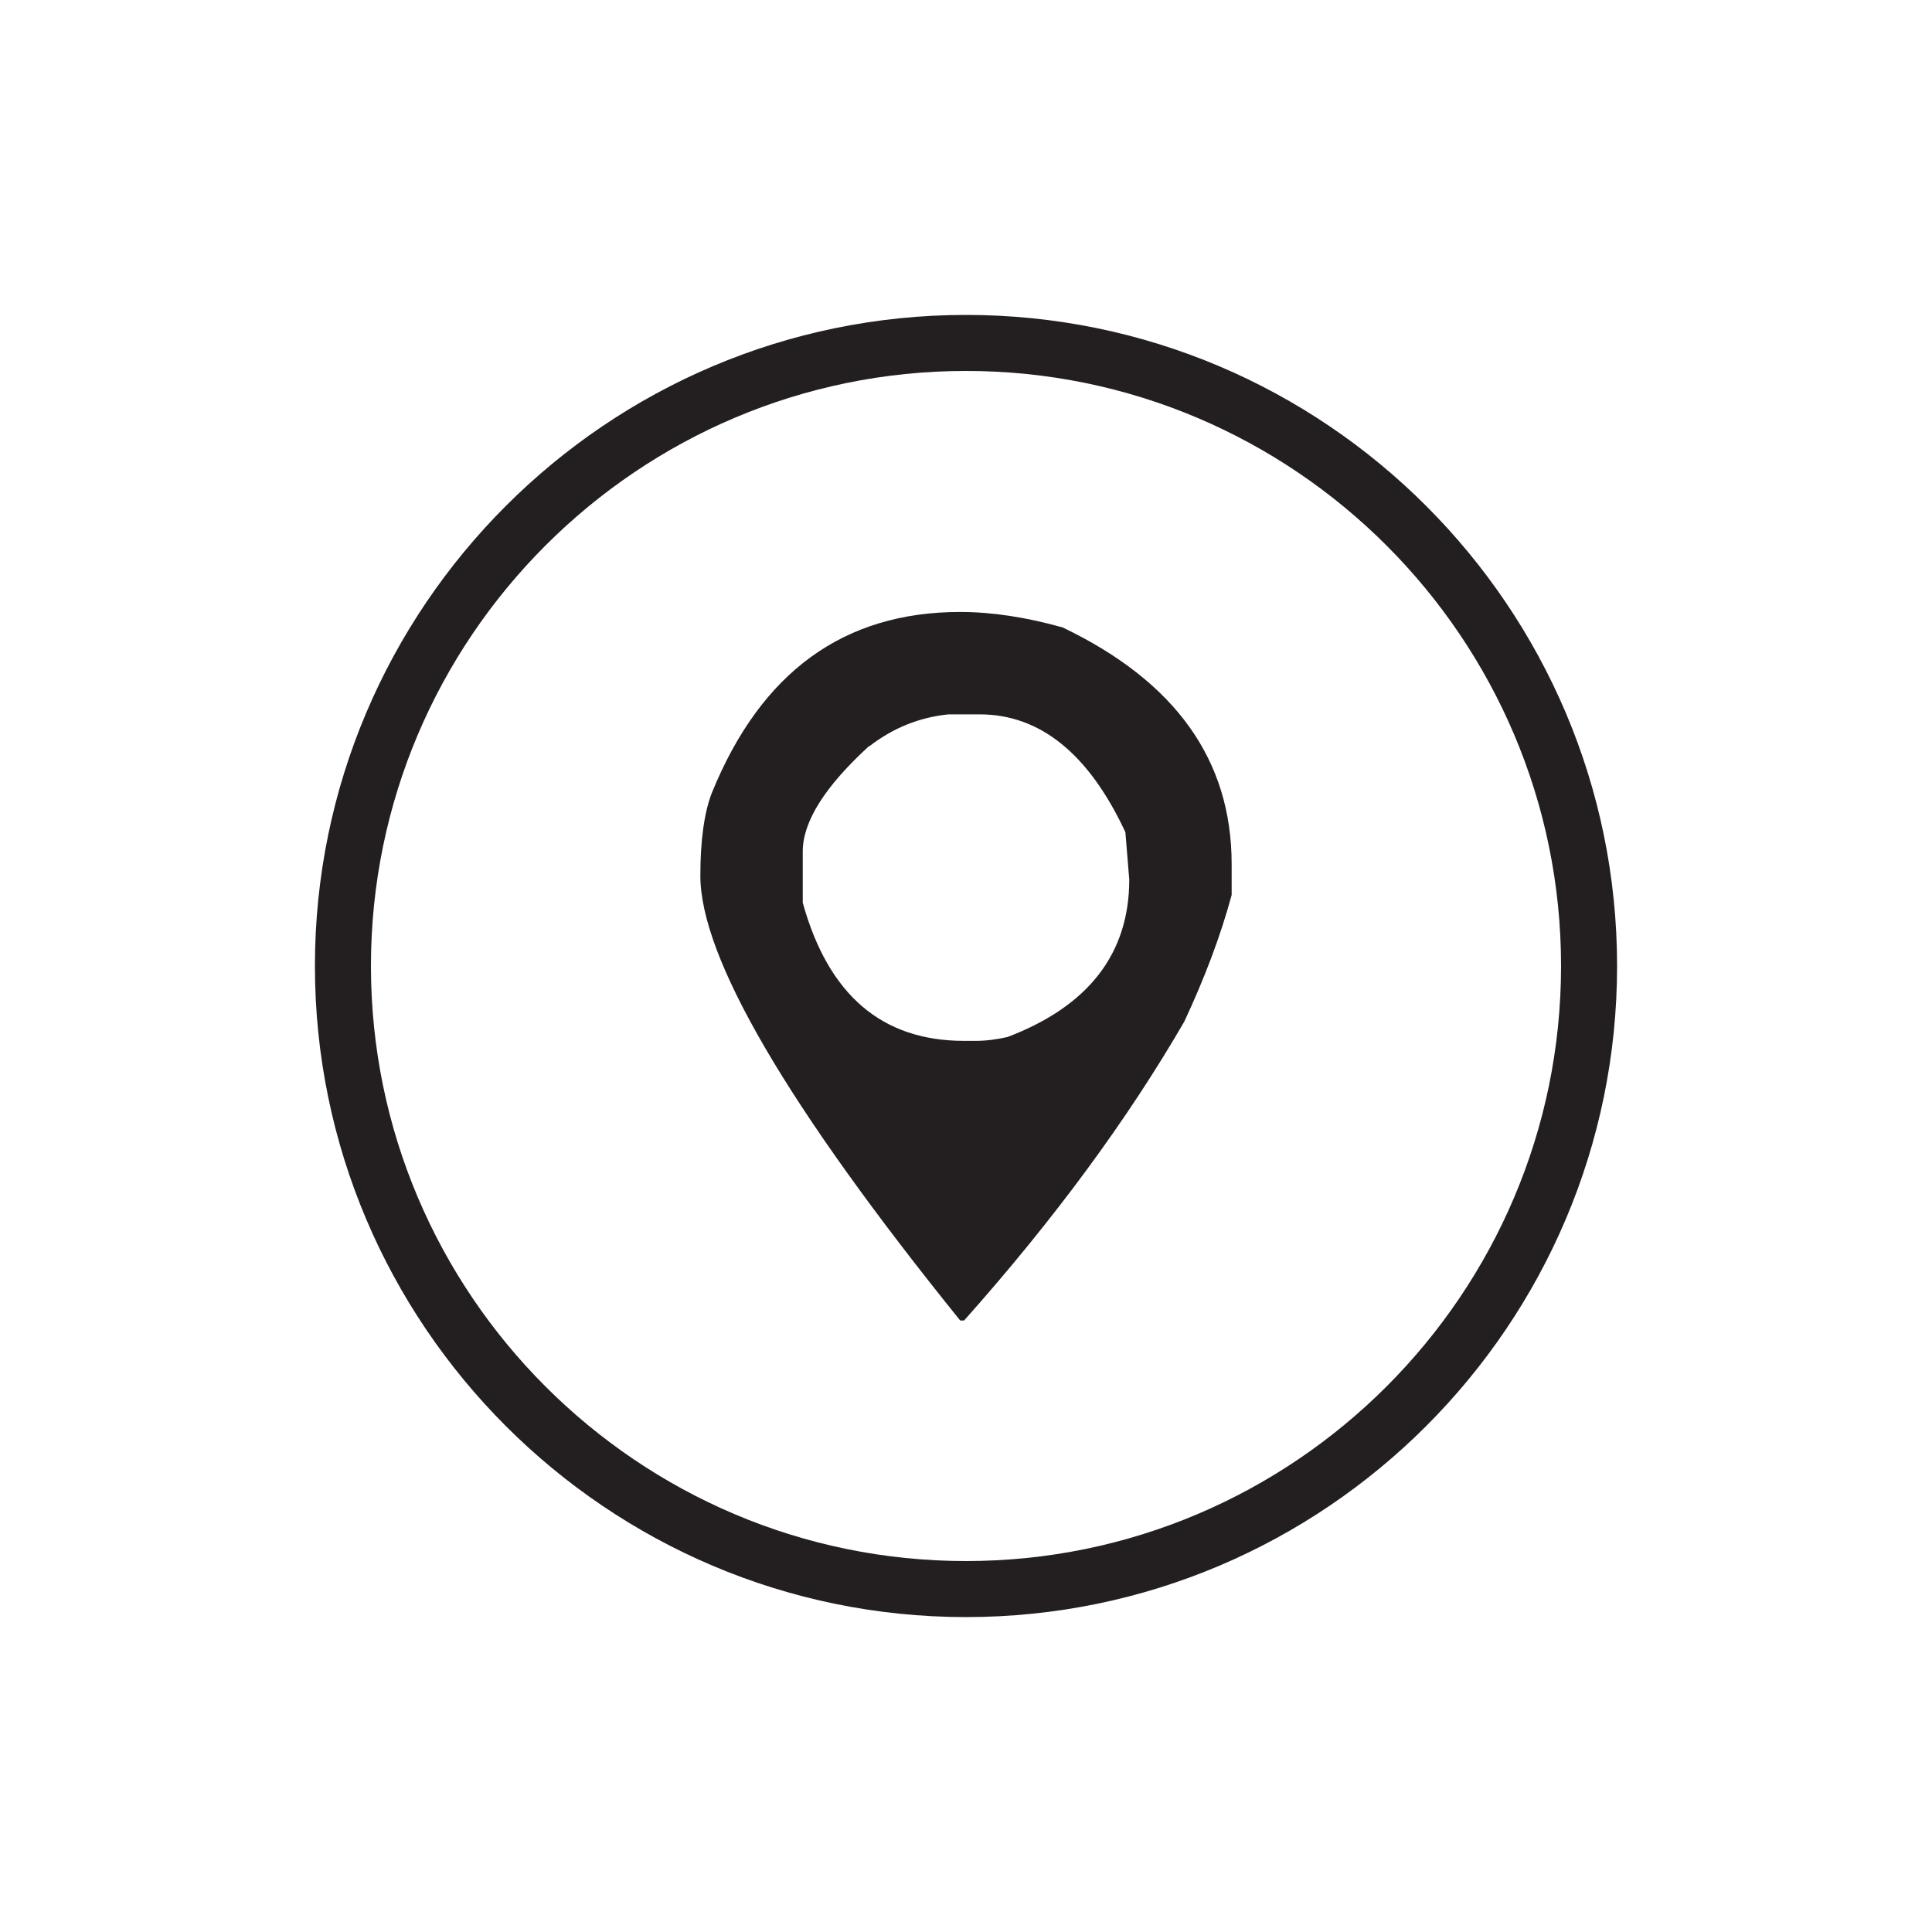
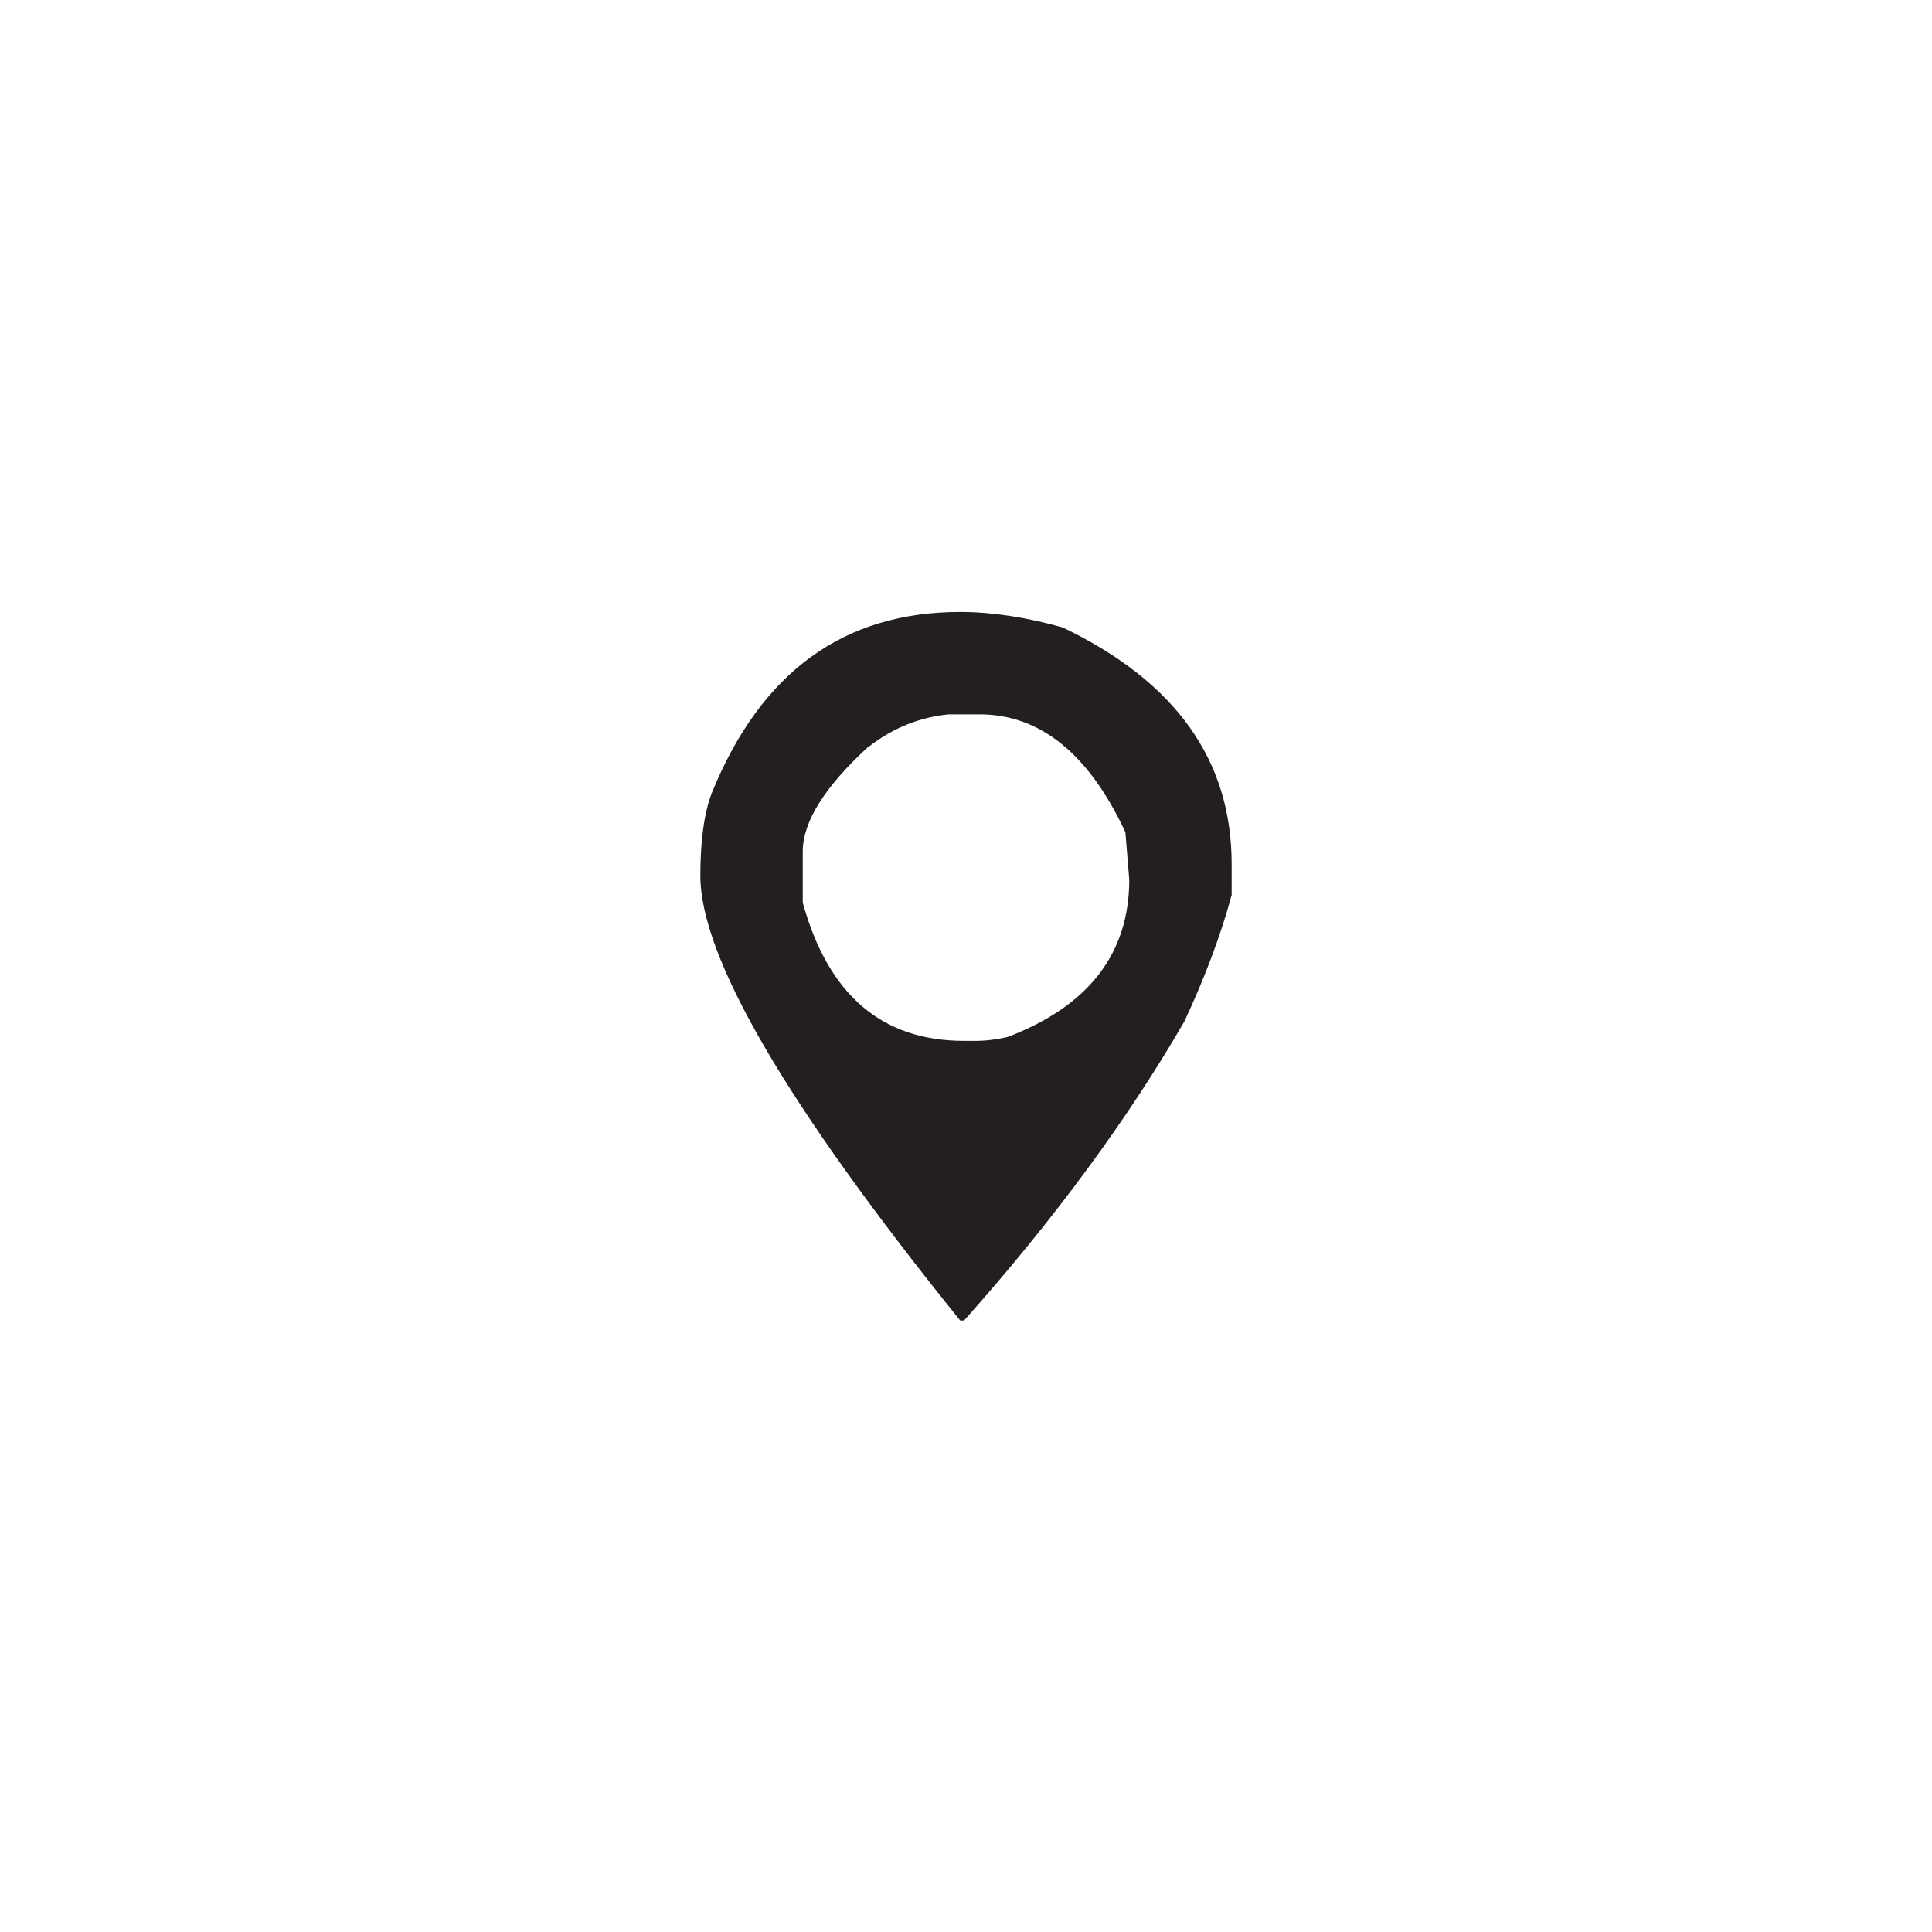
<svg xmlns="http://www.w3.org/2000/svg" id="Layer_1" data-name="Layer 1" viewBox="0 0 40 40">
  <defs>
    <style>
      .cls-1 {
        fill: #231f20;
      }
    </style>
  </defs>
-   <path class="cls-1" d="M20,33.48c-7.43,0-13.48-6.05-13.48-13.48s6.05-13.48,13.48-13.48,13.48,6.05,13.48,13.48-6.05,13.48-13.48,13.48ZM20,7.68c-6.79,0-12.32,5.53-12.32,12.32s5.53,12.32,12.32,12.32,12.32-5.53,12.32-12.32-5.53-12.32-12.32-12.32Z" />
  <path class="cls-1" d="M14.74,16.41c1.02-2.5,2.73-3.74,5.14-3.74.66,0,1.37.11,2.12.32,2.34,1.12,3.5,2.75,3.5,4.9v.64c-.23.85-.56,1.72-.98,2.62-1.17,2.02-2.69,4.09-4.56,6.19h-.08c-3.59-4.45-5.38-7.52-5.38-9.21,0-.73.08-1.31.24-1.72ZM18,15.44c-.92.84-1.38,1.57-1.38,2.19v1.06c.53,1.91,1.64,2.86,3.34,2.86h.24c.22,0,.44-.03.66-.08,1.68-.64,2.52-1.73,2.52-3.26l-.08-.98c-.76-1.63-1.77-2.44-3.02-2.44h-.64c-.6.06-1.15.28-1.64.66Z" />
</svg>